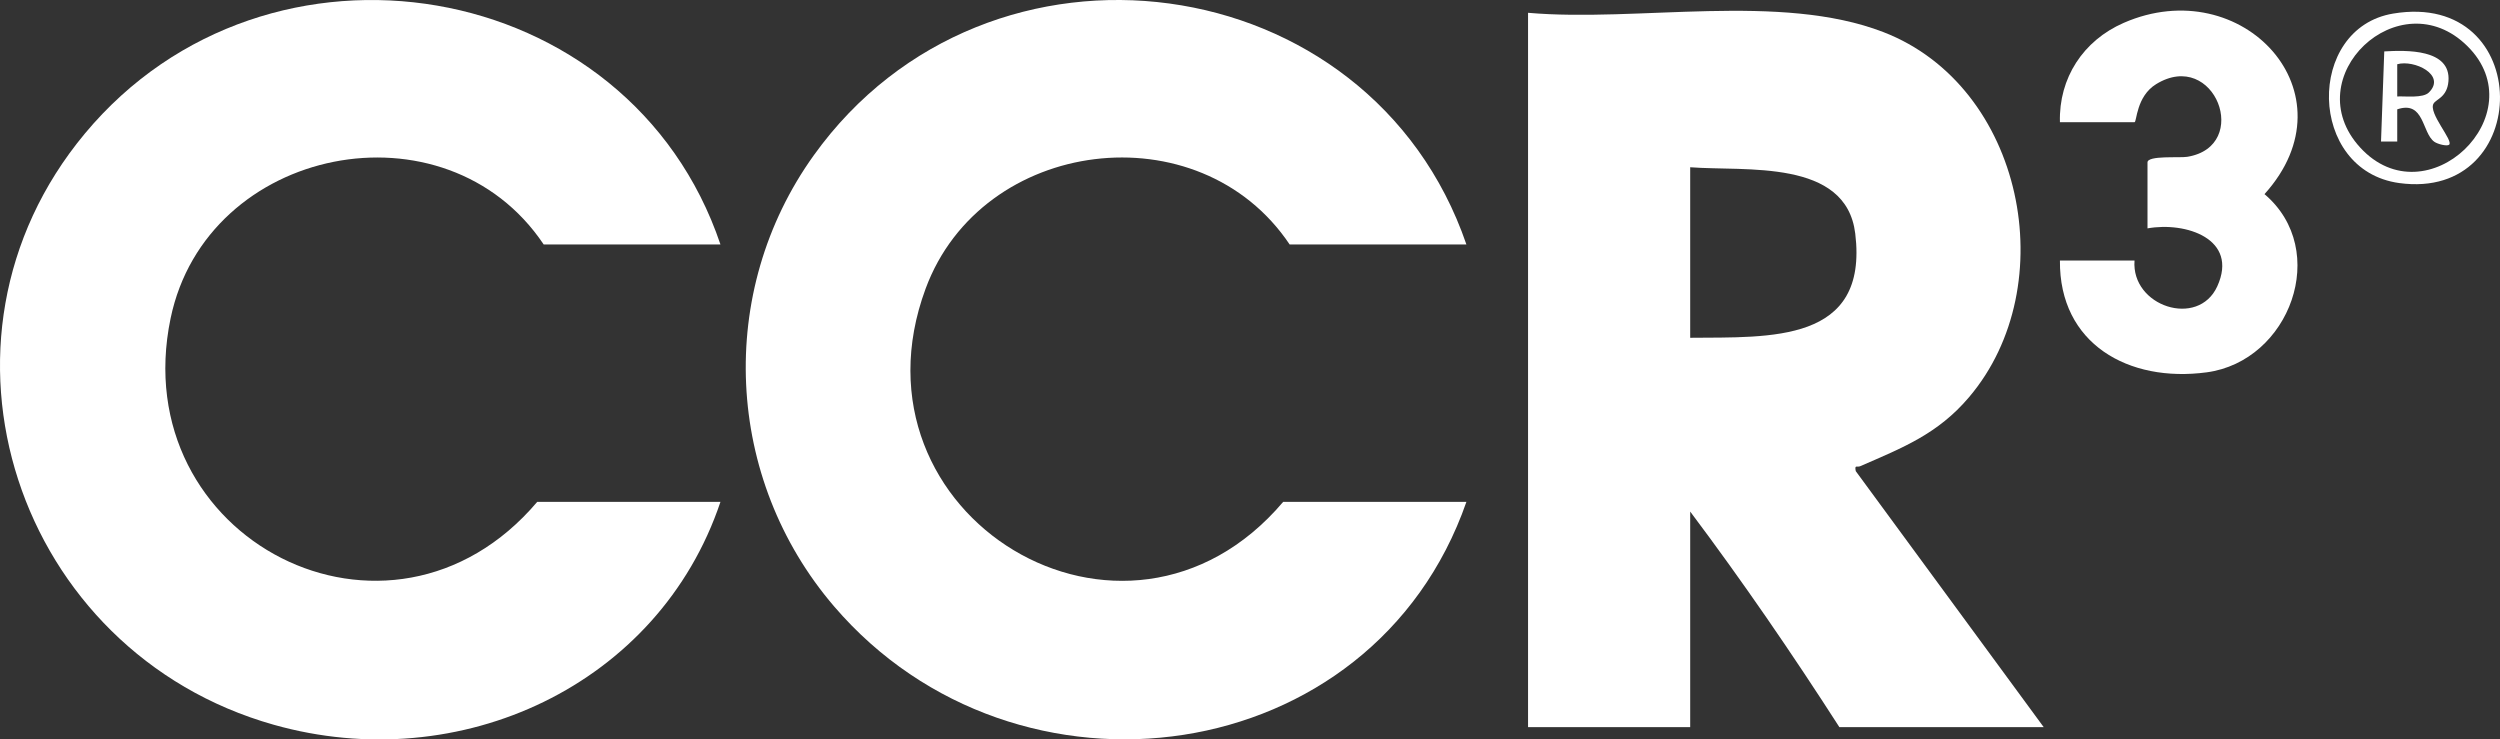
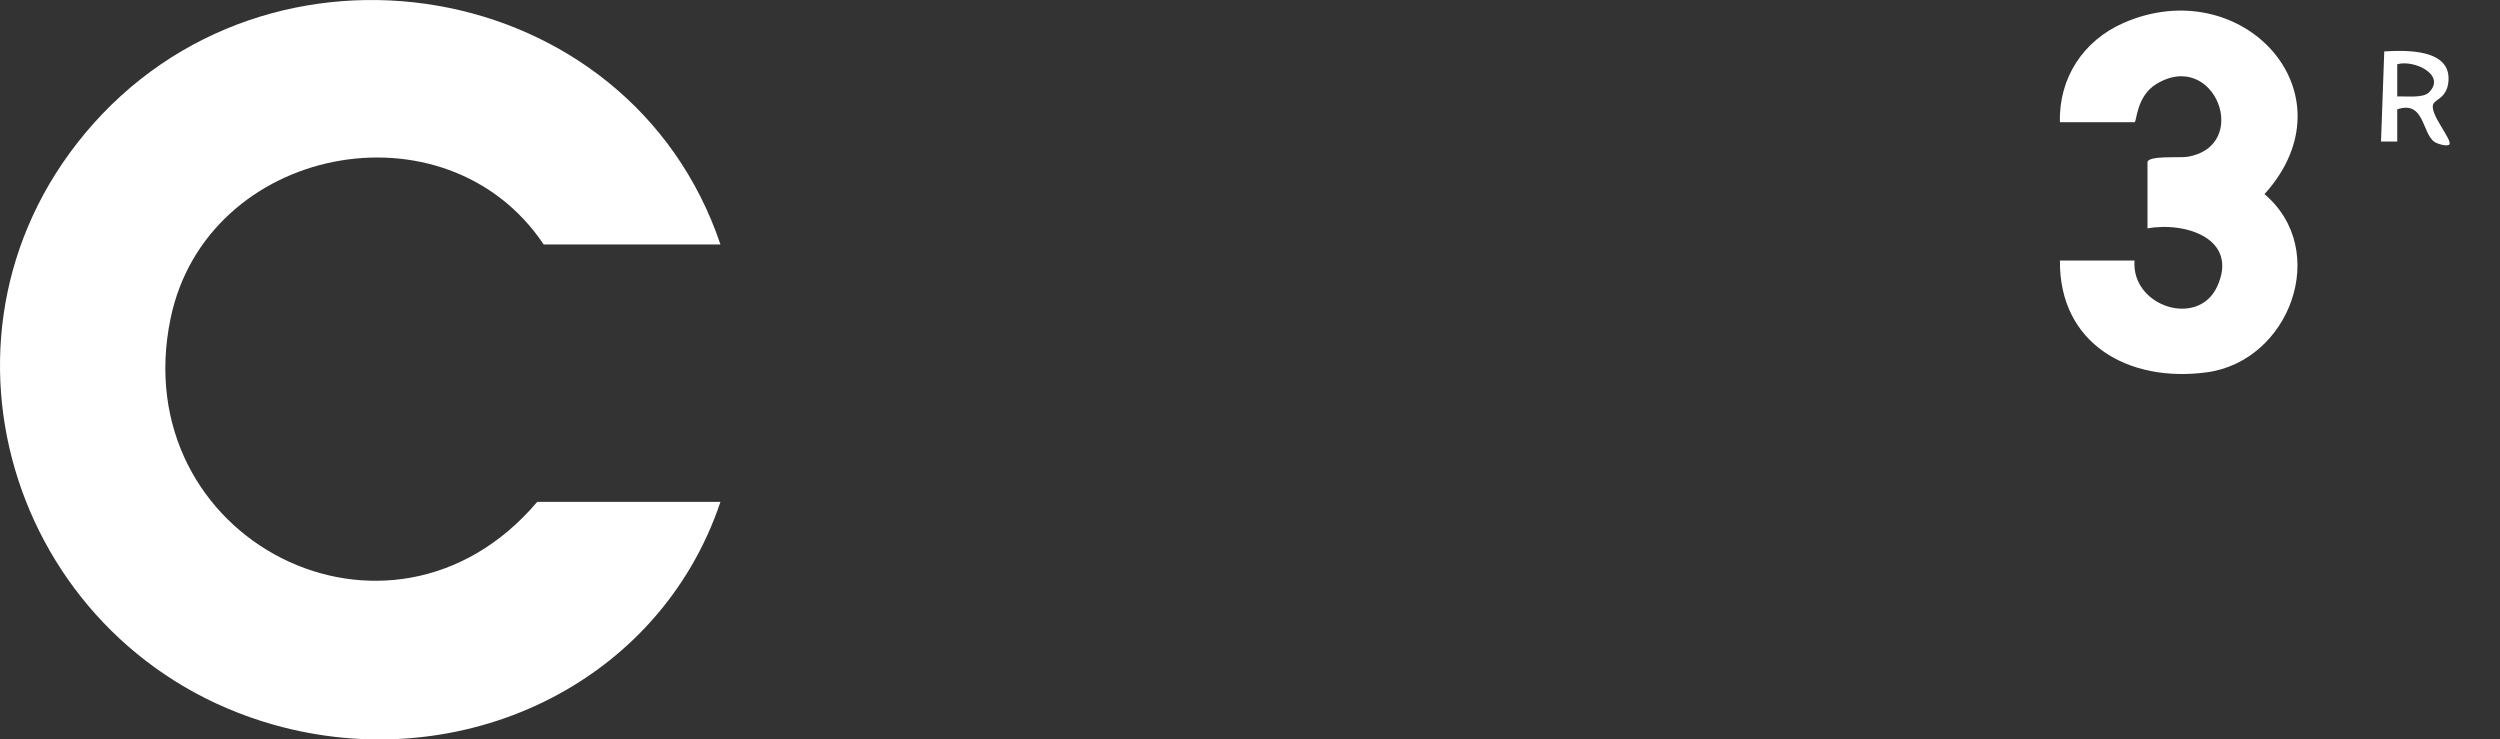
<svg xmlns="http://www.w3.org/2000/svg" width="142" height="42" viewBox="0 0 142 42" fill="none">
  <rect x="0" y="0" width="142" height="42" fill="#333333" stroke="none" />
-   <path d="M86.793 0.727C93.03 1.272 101.114 -0.437 106.968 1.82C114.943 4.894 117.222 16.225 111.841 22.561C110.067 24.652 108.083 25.424 105.656 26.482C105.485 26.557 105.325 26.374 105.408 26.761L116.083 41.302H104.477C101.797 37.133 98.975 33.014 96.003 29.057V41.302H86.793V0.727ZM96.003 19.186C100.555 19.144 106.137 19.498 105.378 13.266C104.859 9.002 99.144 9.743 96.003 9.5V19.186Z" fill="white" />
-   <path d="M83.292 13.886H73.252C68.12 6.228 55.755 7.785 52.574 16.399C47.81 29.296 63.92 39.08 72.884 28.507H83.292C77.972 43.787 57.738 46.531 47.375 34.441C41.163 27.195 40.651 16.585 46.224 8.82C56.12 -4.972 77.819 -2.066 83.292 13.886Z" fill="white" />
  <path d="M40.922 13.886H30.882C25.313 5.574 11.729 8.275 9.69 18.082C7.083 30.623 22.143 38.376 30.514 28.507H40.922C37.42 38.928 26.122 44.155 15.544 41.165C0.958 37.045 -4.987 19.367 4.821 7.586C15.198 -4.877 35.755 -1.43 40.922 13.886Z" fill="white" />
  <path d="M117.004 14.8H121.241C121.044 17.397 124.852 18.65 125.941 16.264C127.169 13.566 124.15 12.581 121.978 12.972V9.225C121.978 8.816 123.793 8.98 124.237 8.907C127.912 8.306 125.801 2.737 122.47 4.779C121.335 5.475 121.37 6.941 121.241 6.941H117.004C116.934 4.433 118.327 2.304 120.622 1.301C127.352 -1.642 133.801 5.298 128.623 11.027C132.387 14.211 130.065 20.515 125.338 21.149C120.901 21.745 116.96 19.531 117.004 14.8Z" fill="white" />
-   <path d="M135.931 0.771C143.99 -0.572 143.941 11.453 136.272 10.397C131.058 9.679 130.968 1.597 135.931 0.771ZM140.149 2.62C136.296 -1.199 130.395 4.391 134.063 8.385C137.83 12.486 144.057 6.491 140.149 2.62Z" fill="white" />
  <path d="M138.228 5.879C137.906 6.413 139.37 7.988 139.11 8.22C138.996 8.321 138.46 8.189 138.269 8.052C137.558 7.546 137.712 5.689 136.163 6.21V8.039H135.242L135.426 2.92C136.655 2.849 139.225 2.765 139.072 4.614C138.996 5.521 138.383 5.623 138.228 5.881V5.879ZM137.961 5.252C138.97 4.251 137.11 3.373 136.163 3.649V5.479C136.635 5.455 137.622 5.588 137.961 5.252Z" fill="white" />
</svg>